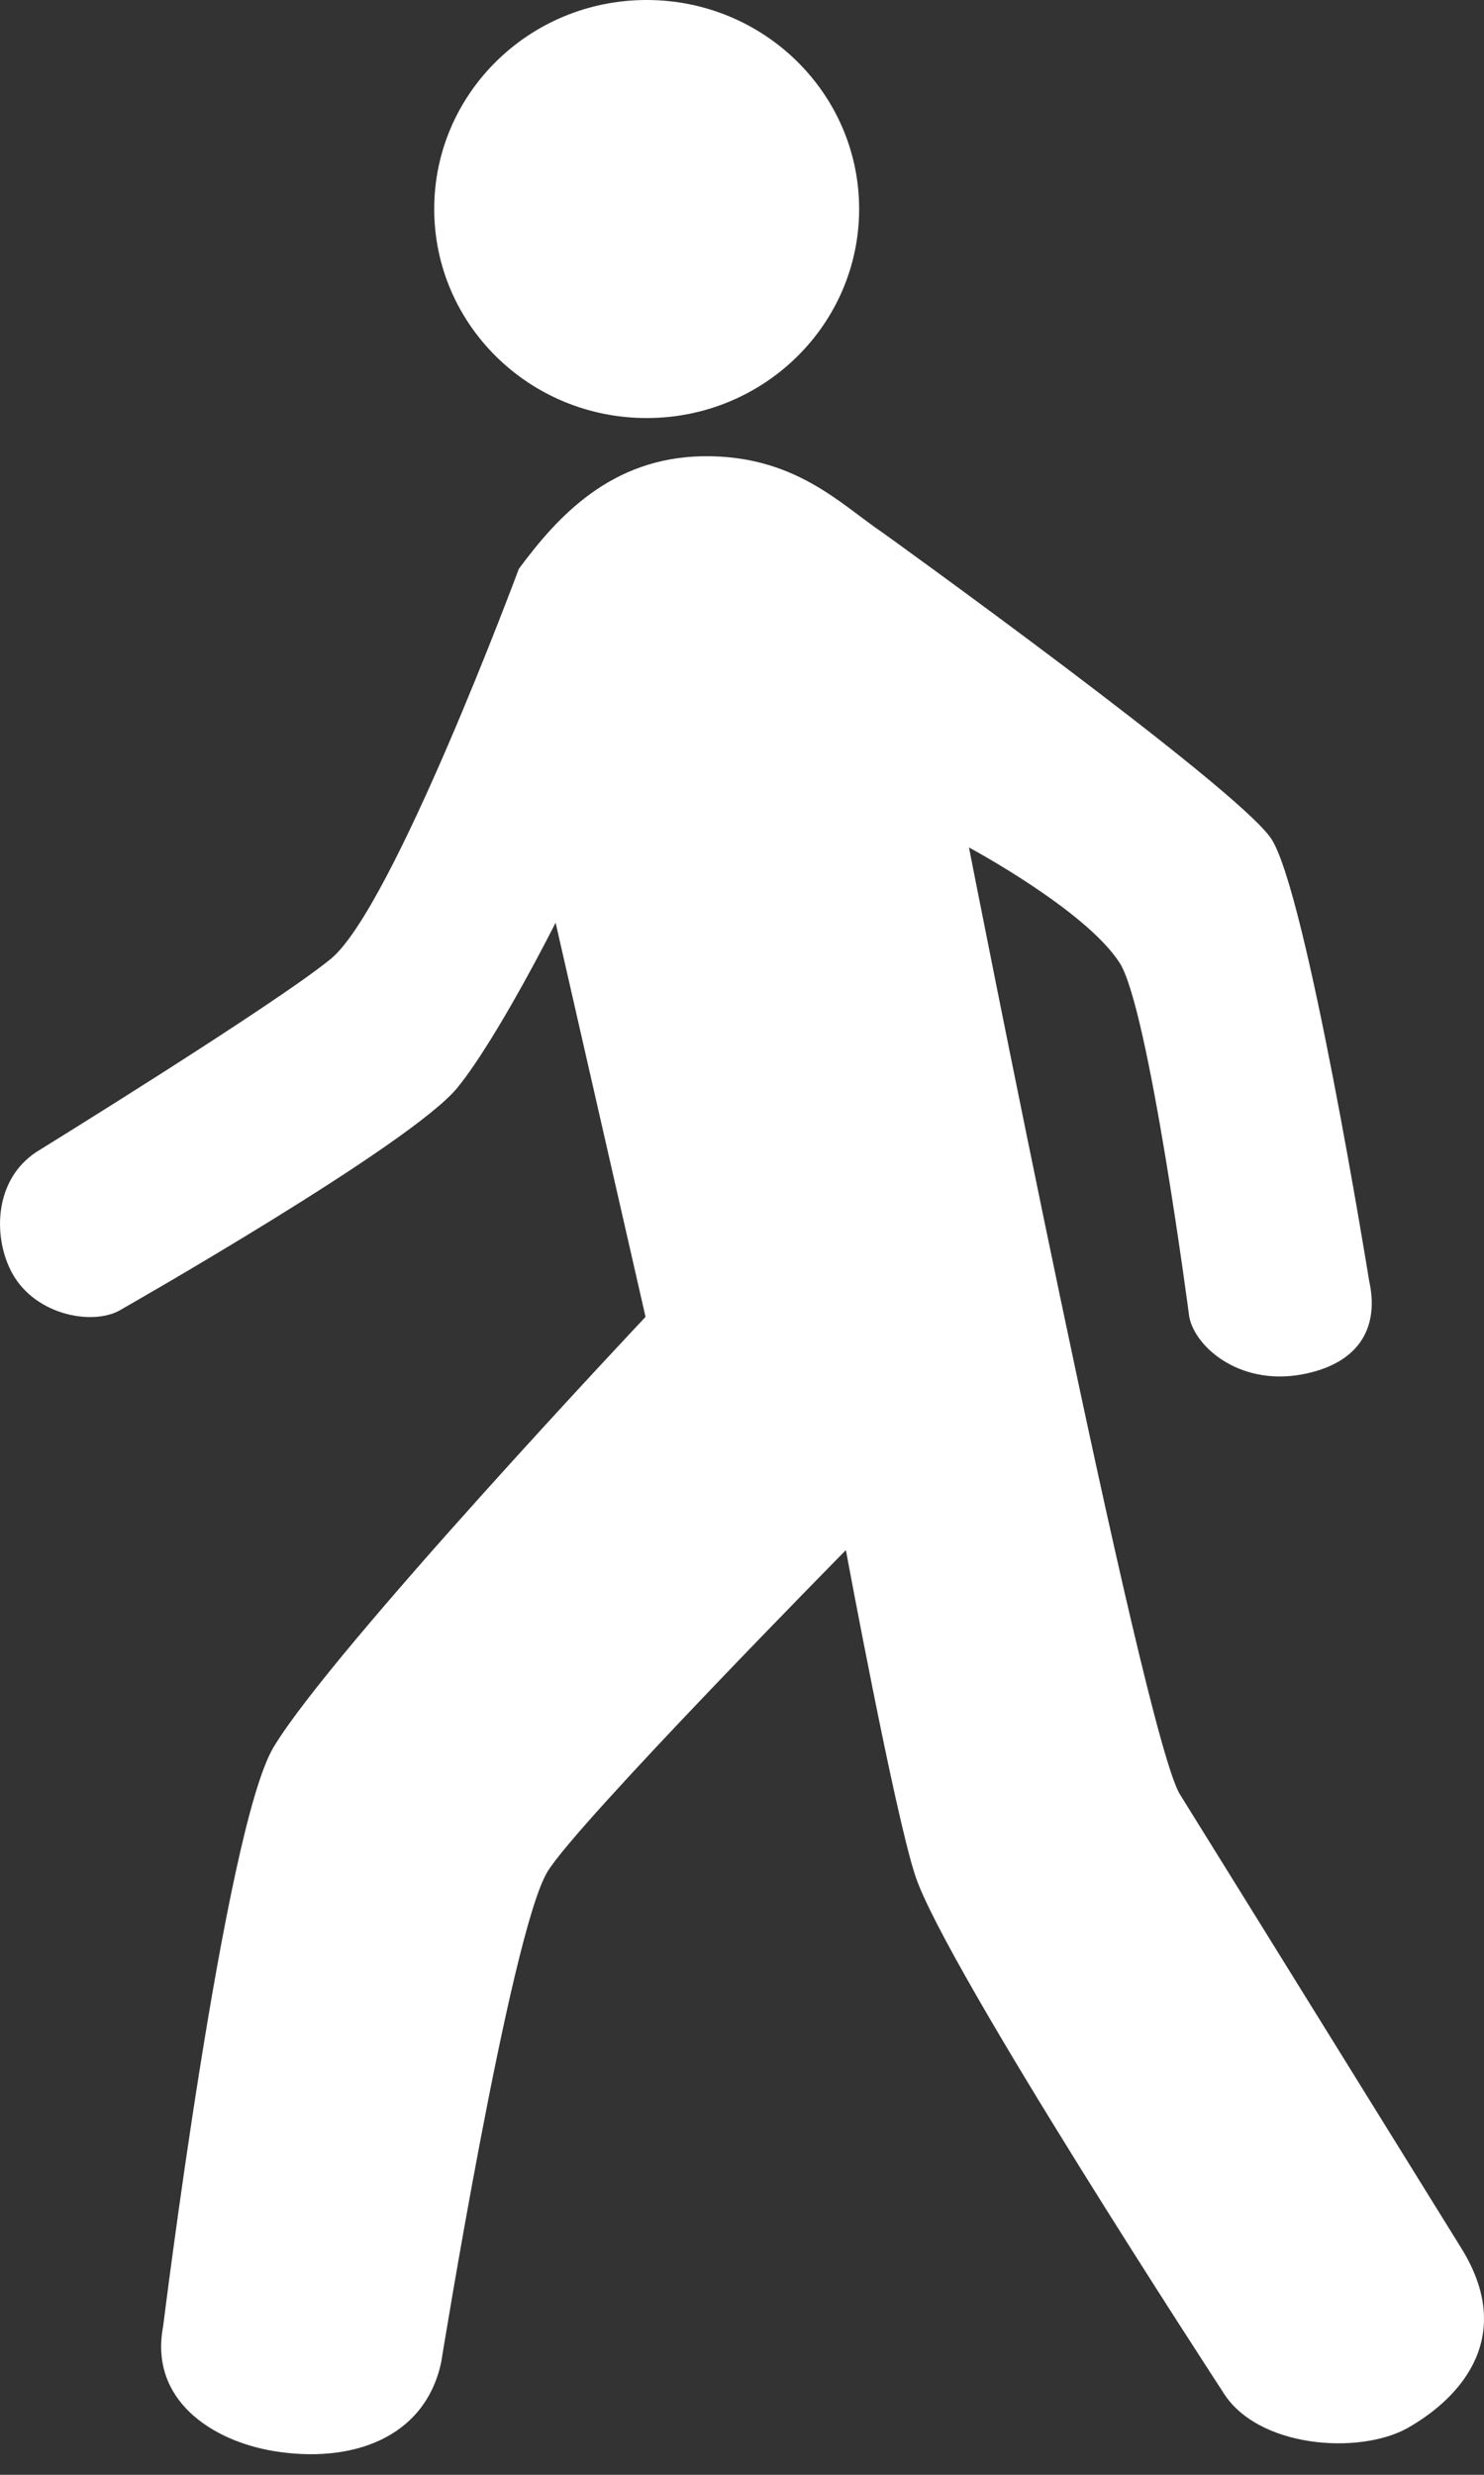
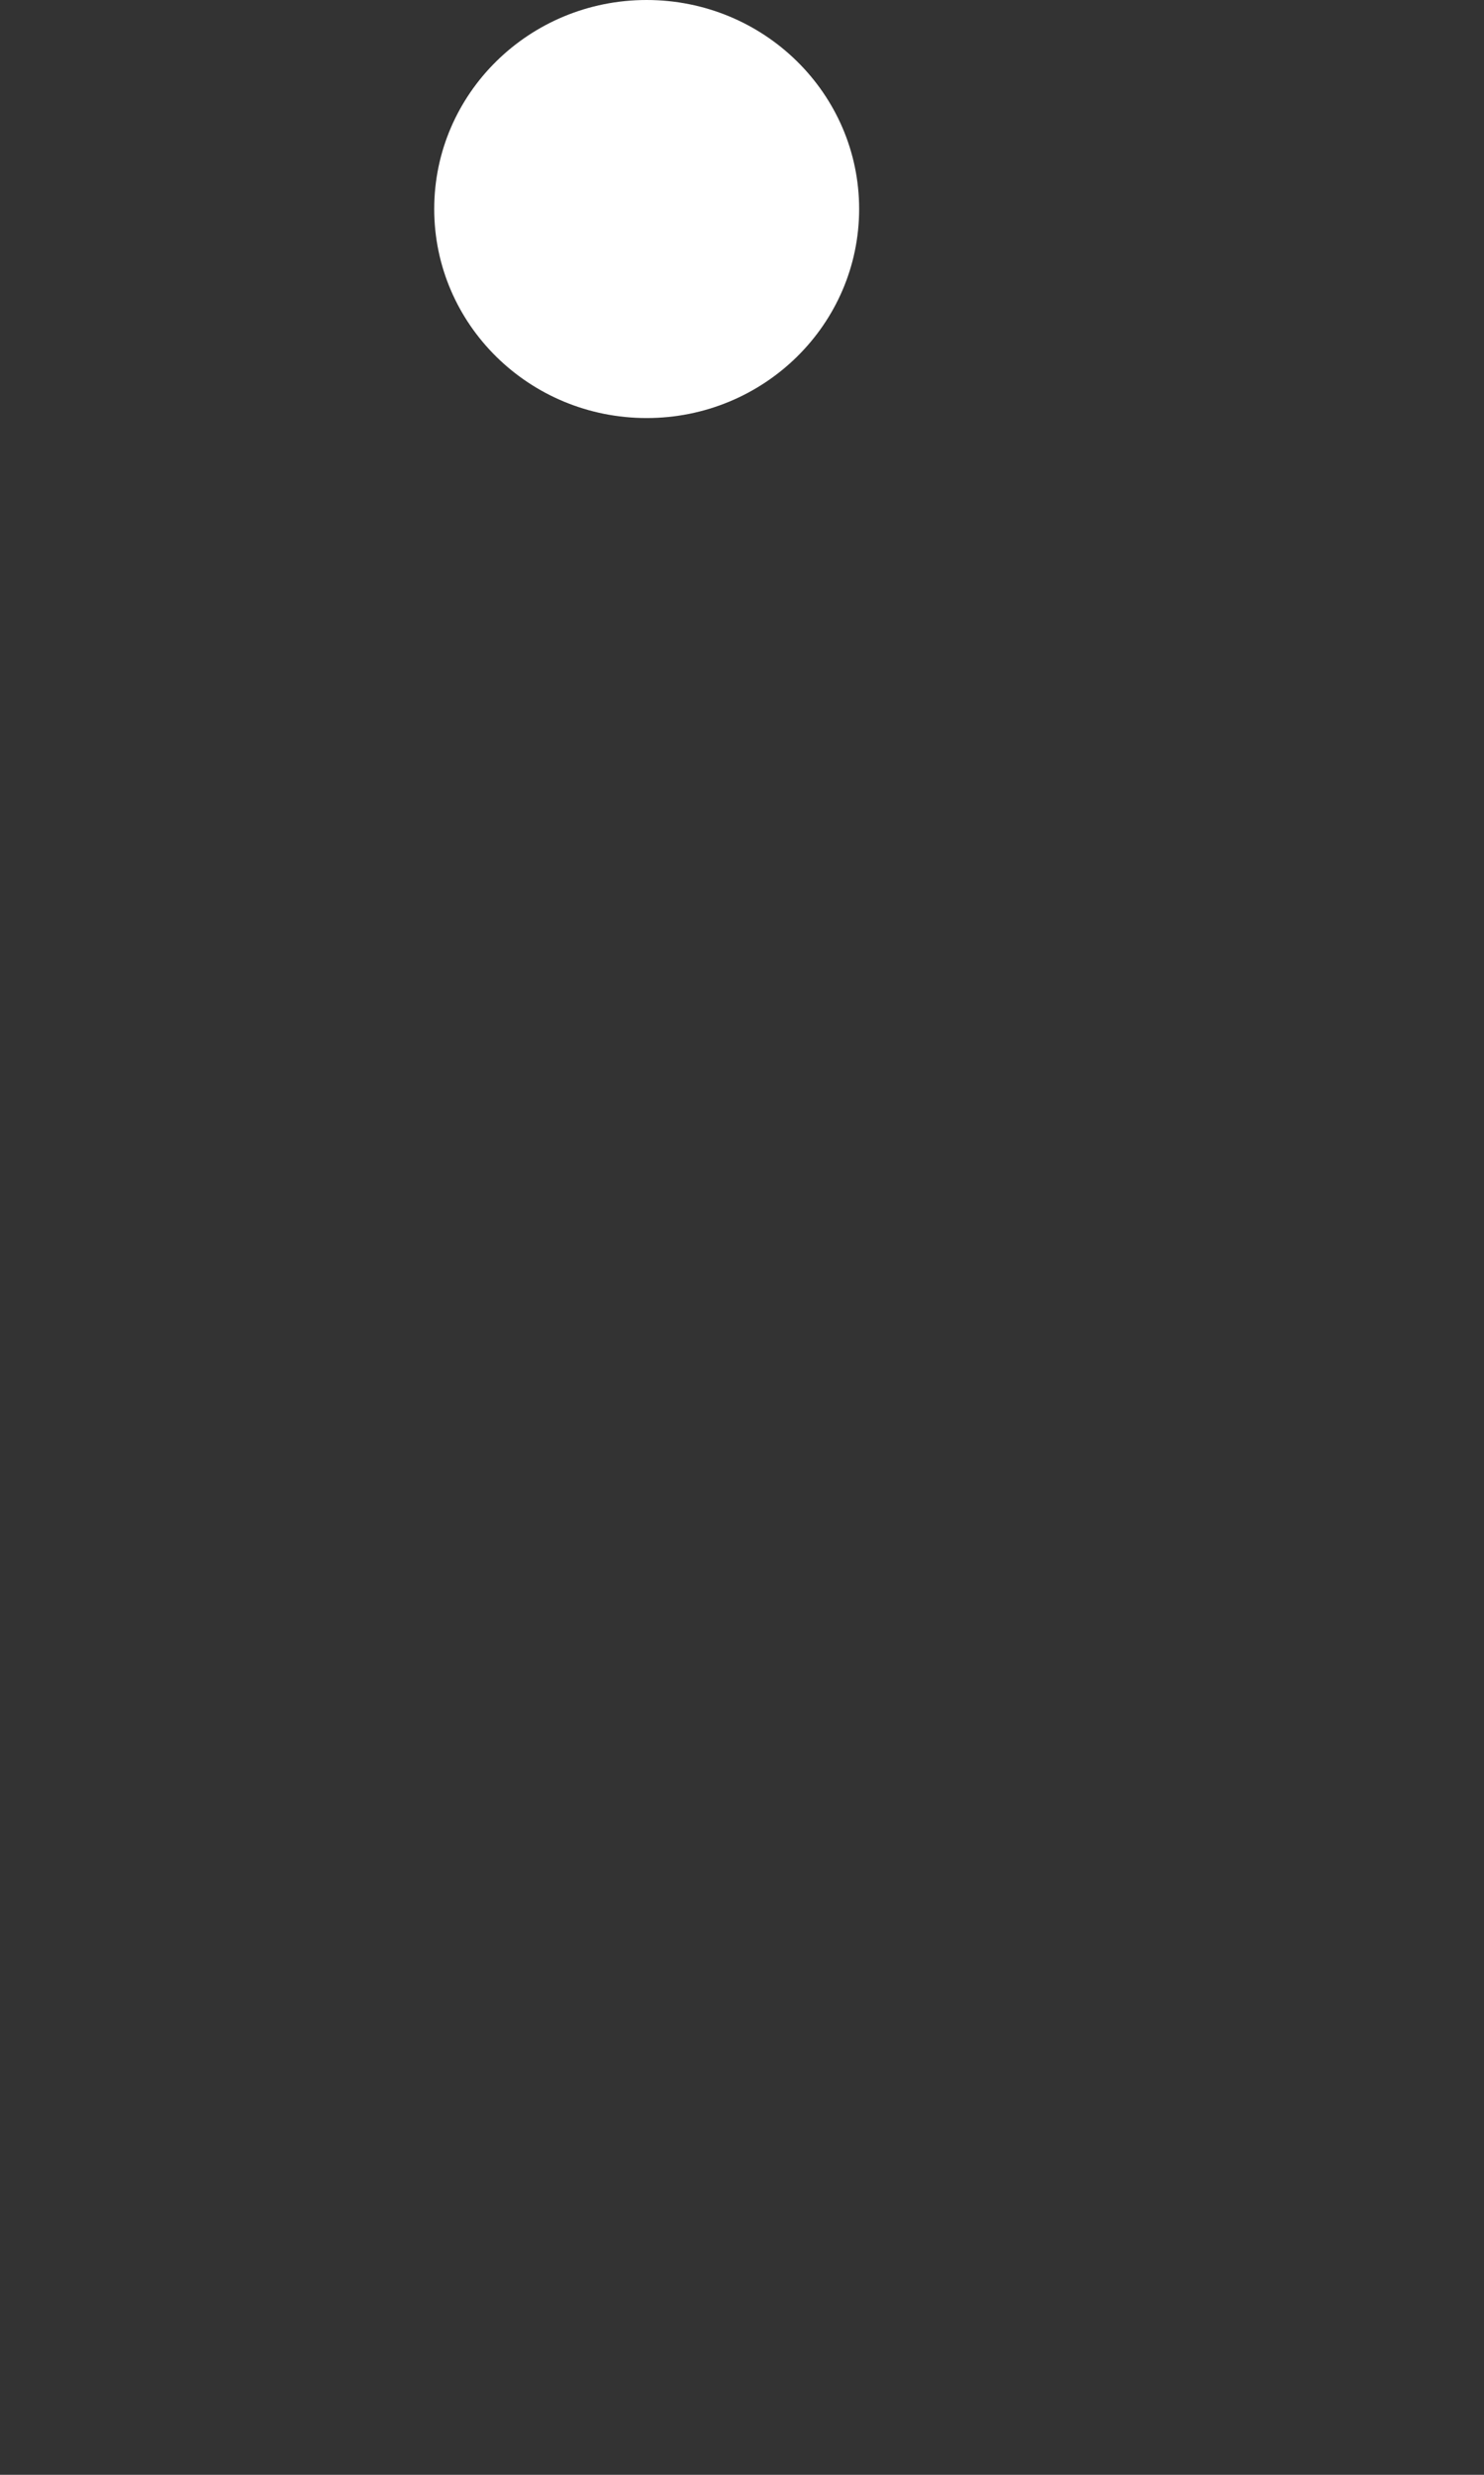
<svg xmlns="http://www.w3.org/2000/svg" width="15" height="25" viewBox="0 0 15 25" fill="none">
  <rect x="0" y="0" width="15" height="25" fill="#333333" stroke="none" />
  <path d="M4.389 2.111C4.389 3.278 5.35 4.223 6.536 4.223C7.722 4.223 8.684 3.278 8.684 2.111C8.684 0.945 7.722 0 6.536 0C5.35 0 4.389 0.945 4.389 2.111Z" fill="white" />
-   <path d="M9.794 8.561C9.794 8.561 11.549 17.52 11.927 18.127C12.25 18.645 14.772 22.713 14.772 22.713C15.31 23.581 14.8 24.202 14.23 24.526C13.744 24.801 12.7 24.733 12.355 24.154C12.355 24.154 9.557 19.873 9.252 18.95C9.041 18.311 8.55 15.659 8.55 15.659C8.55 15.659 5.831 18.416 5.533 18.909C5.158 19.531 4.459 23.866 4.459 23.866C4.292 24.637 3.544 24.889 2.765 24.76C2.15 24.658 1.506 24.249 1.649 23.5C1.649 23.5 2.271 18.474 2.765 17.65C3.354 16.666 6.525 13.303 6.525 13.303L5.616 9.321C5.616 9.321 5.032 10.484 4.624 10.987C4.16 11.559 1.236 13.222 1.236 13.222C0.968 13.398 0.361 13.301 0.12 12.856C-0.072 12.499 -0.063 11.92 0.368 11.637C0.368 11.637 2.778 10.15 3.343 9.687C3.972 9.173 5.244 5.747 5.244 5.747C5.639 5.213 6.179 4.624 7.104 4.609C8.036 4.595 8.503 5.1 8.922 5.381C8.922 5.381 12.494 7.947 12.847 8.469C13.203 8.994 13.839 12.938 13.839 12.938C13.939 13.387 13.76 13.749 13.219 13.872C12.557 14.024 12.083 13.618 12.021 13.304C12.021 13.304 11.613 10.189 11.318 9.728C10.975 9.193 9.794 8.561 9.794 8.561L9.794 8.561Z" fill="white" />
</svg>